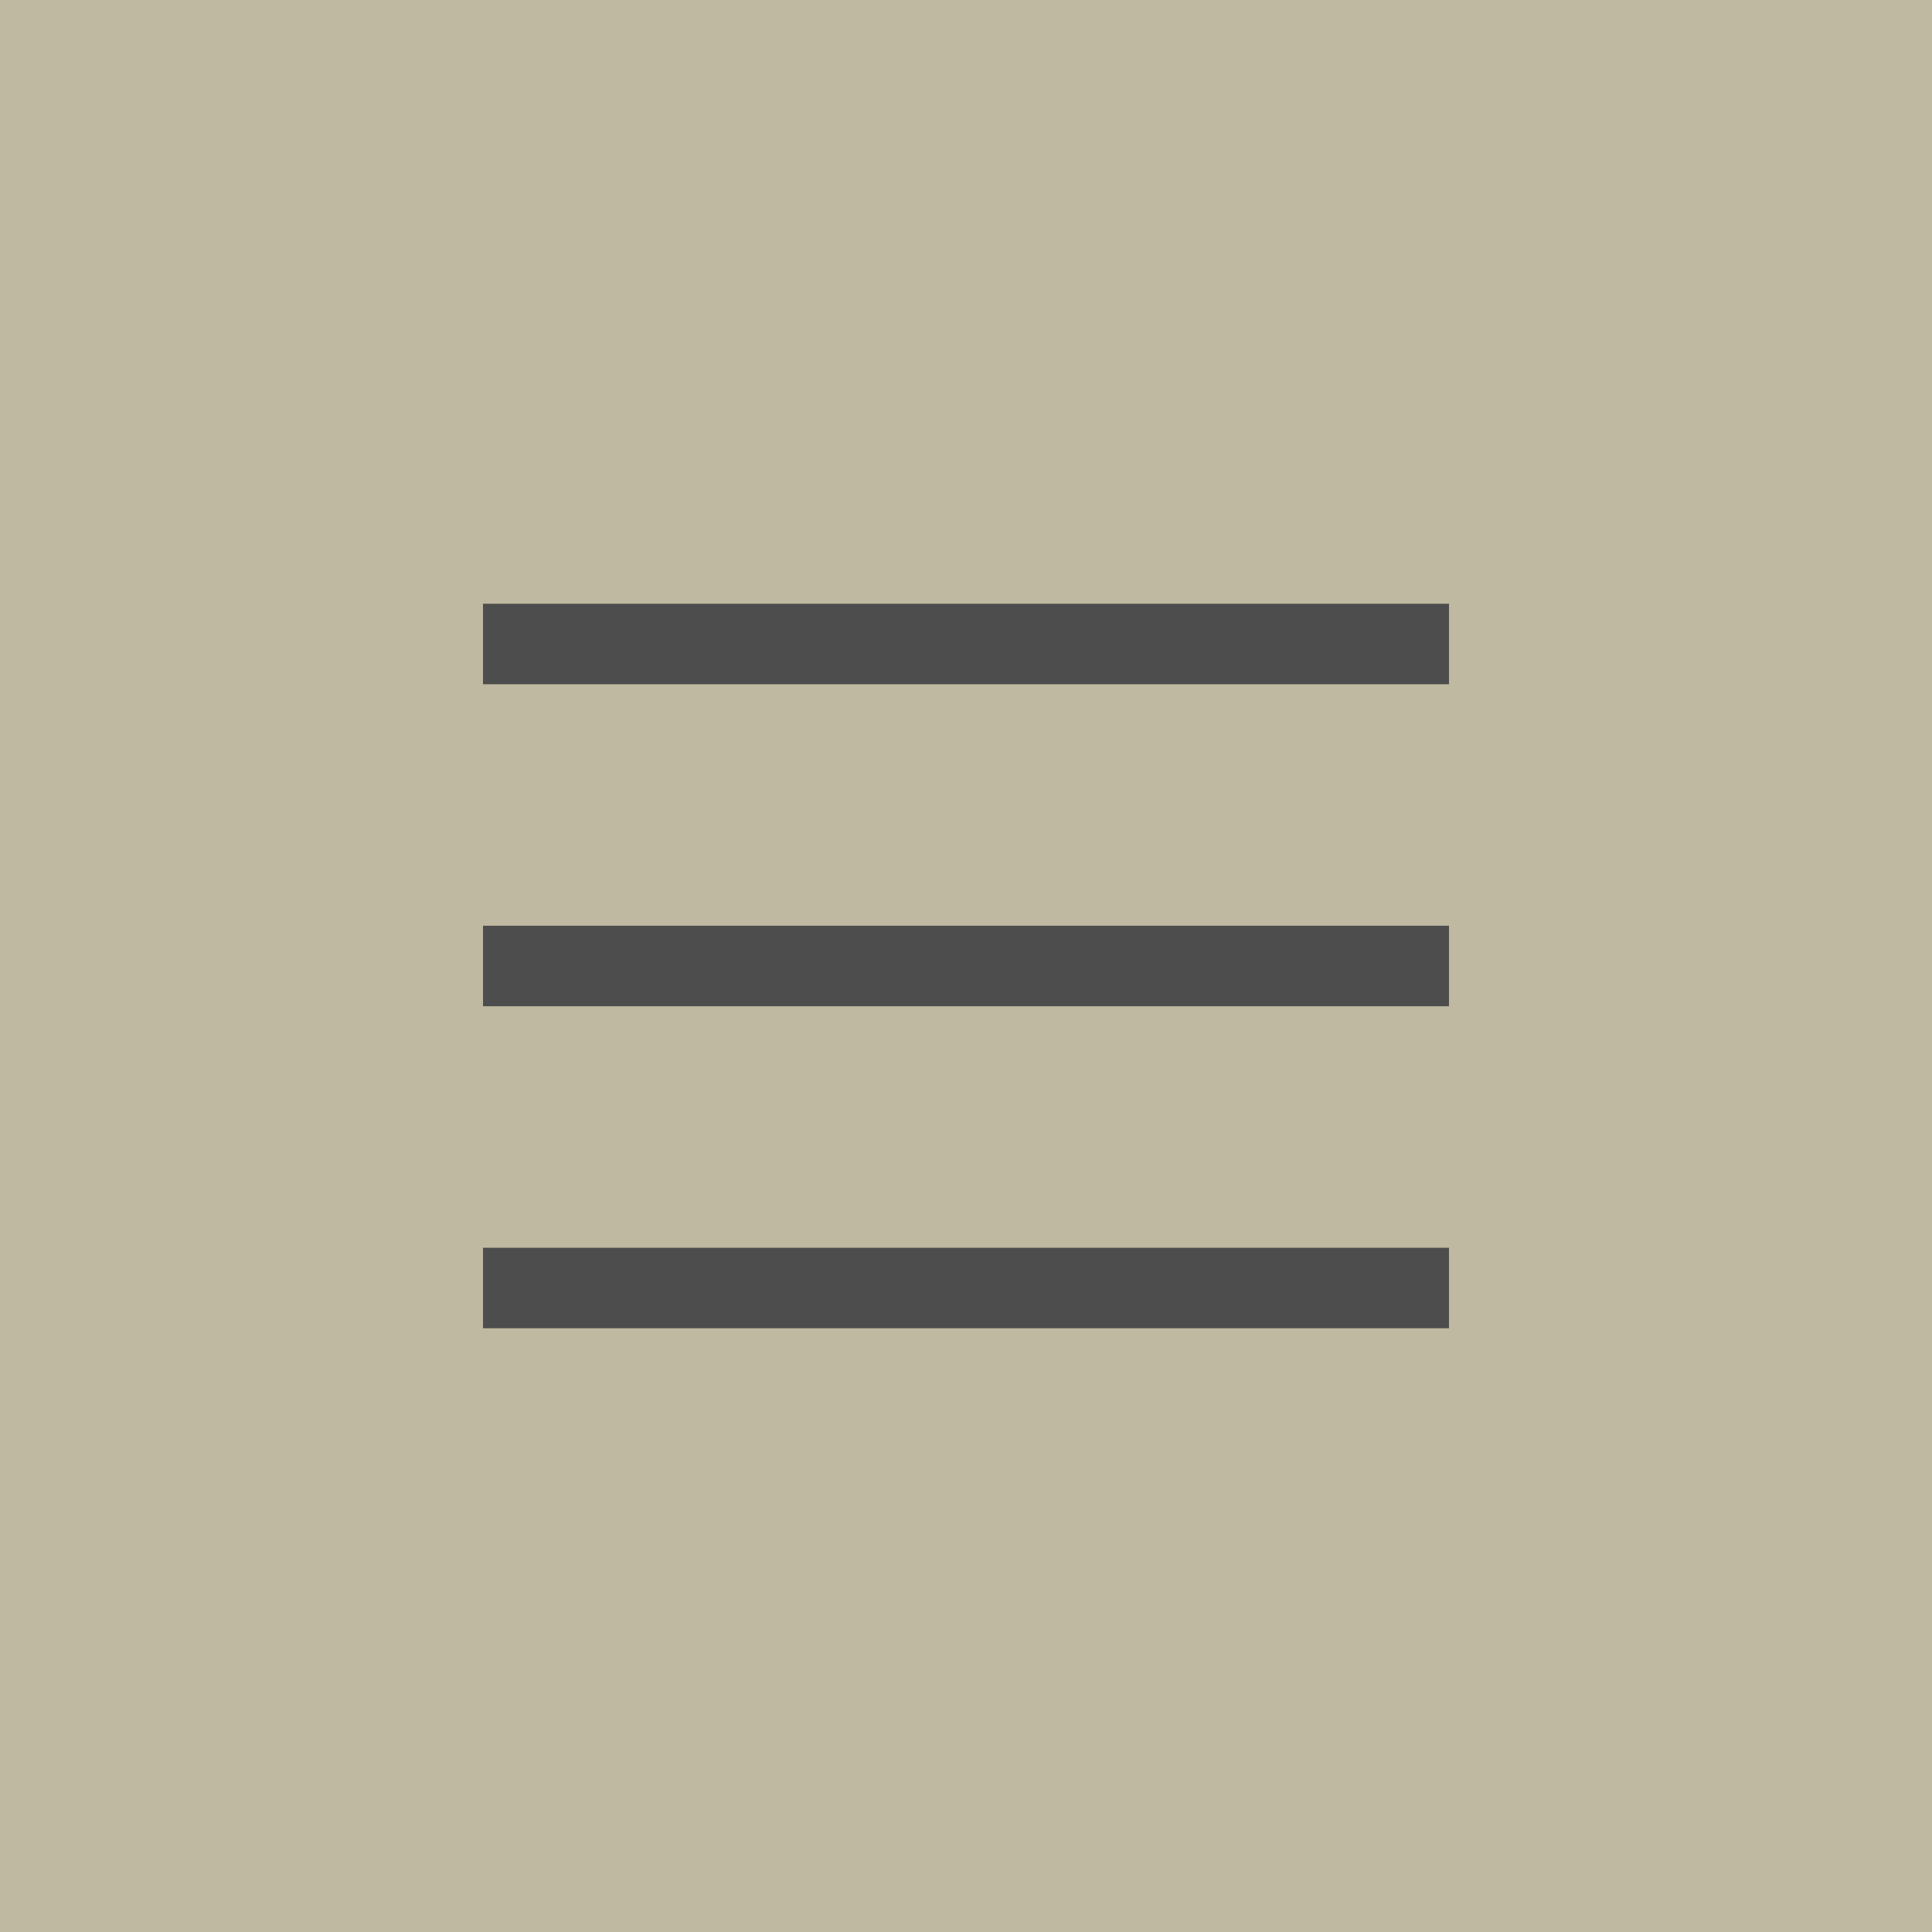
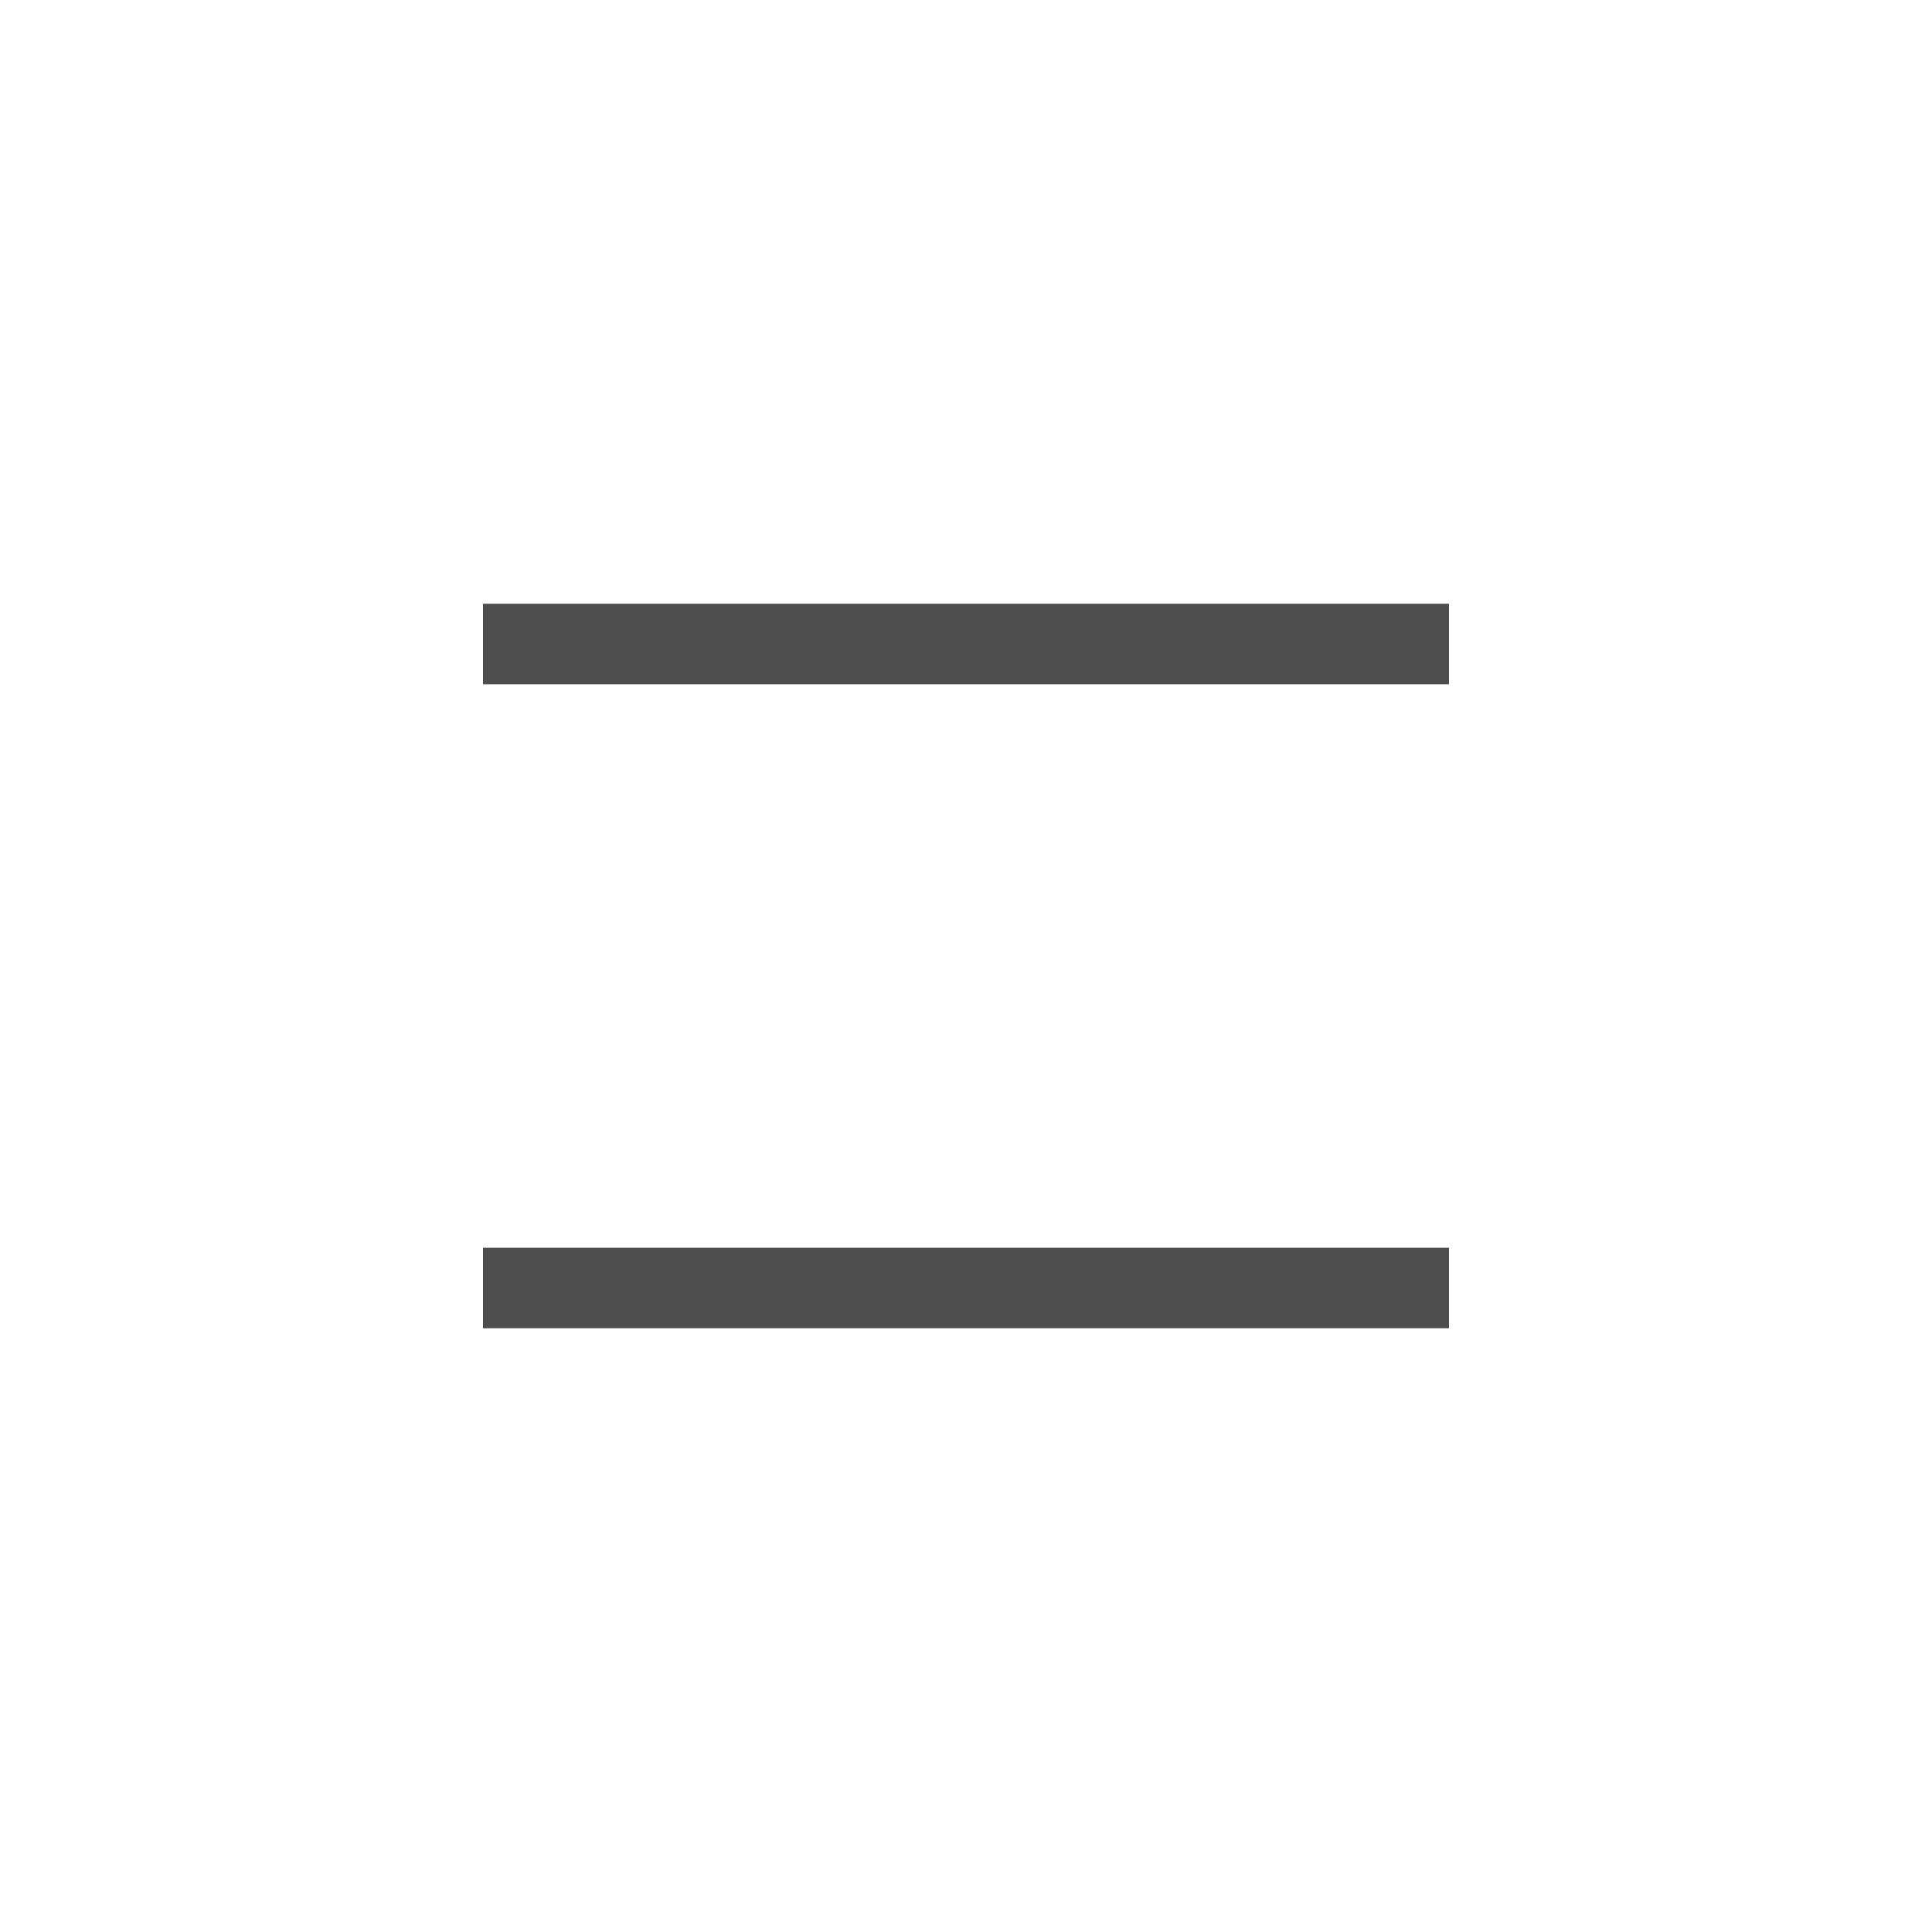
<svg xmlns="http://www.w3.org/2000/svg" width="36" height="36" viewBox="0 0 36 36" fill="none">
-   <rect width="36" height="36" fill="#BFB9A1" />
-   <path d="M9 18L27 18" stroke="#4D4D4D" stroke-width="1.5" />
  <path d="M9 12H27" stroke="#4D4D4D" stroke-width="1.5" />
  <path d="M9 24H27" stroke="#4D4D4D" stroke-width="1.5" />
</svg>